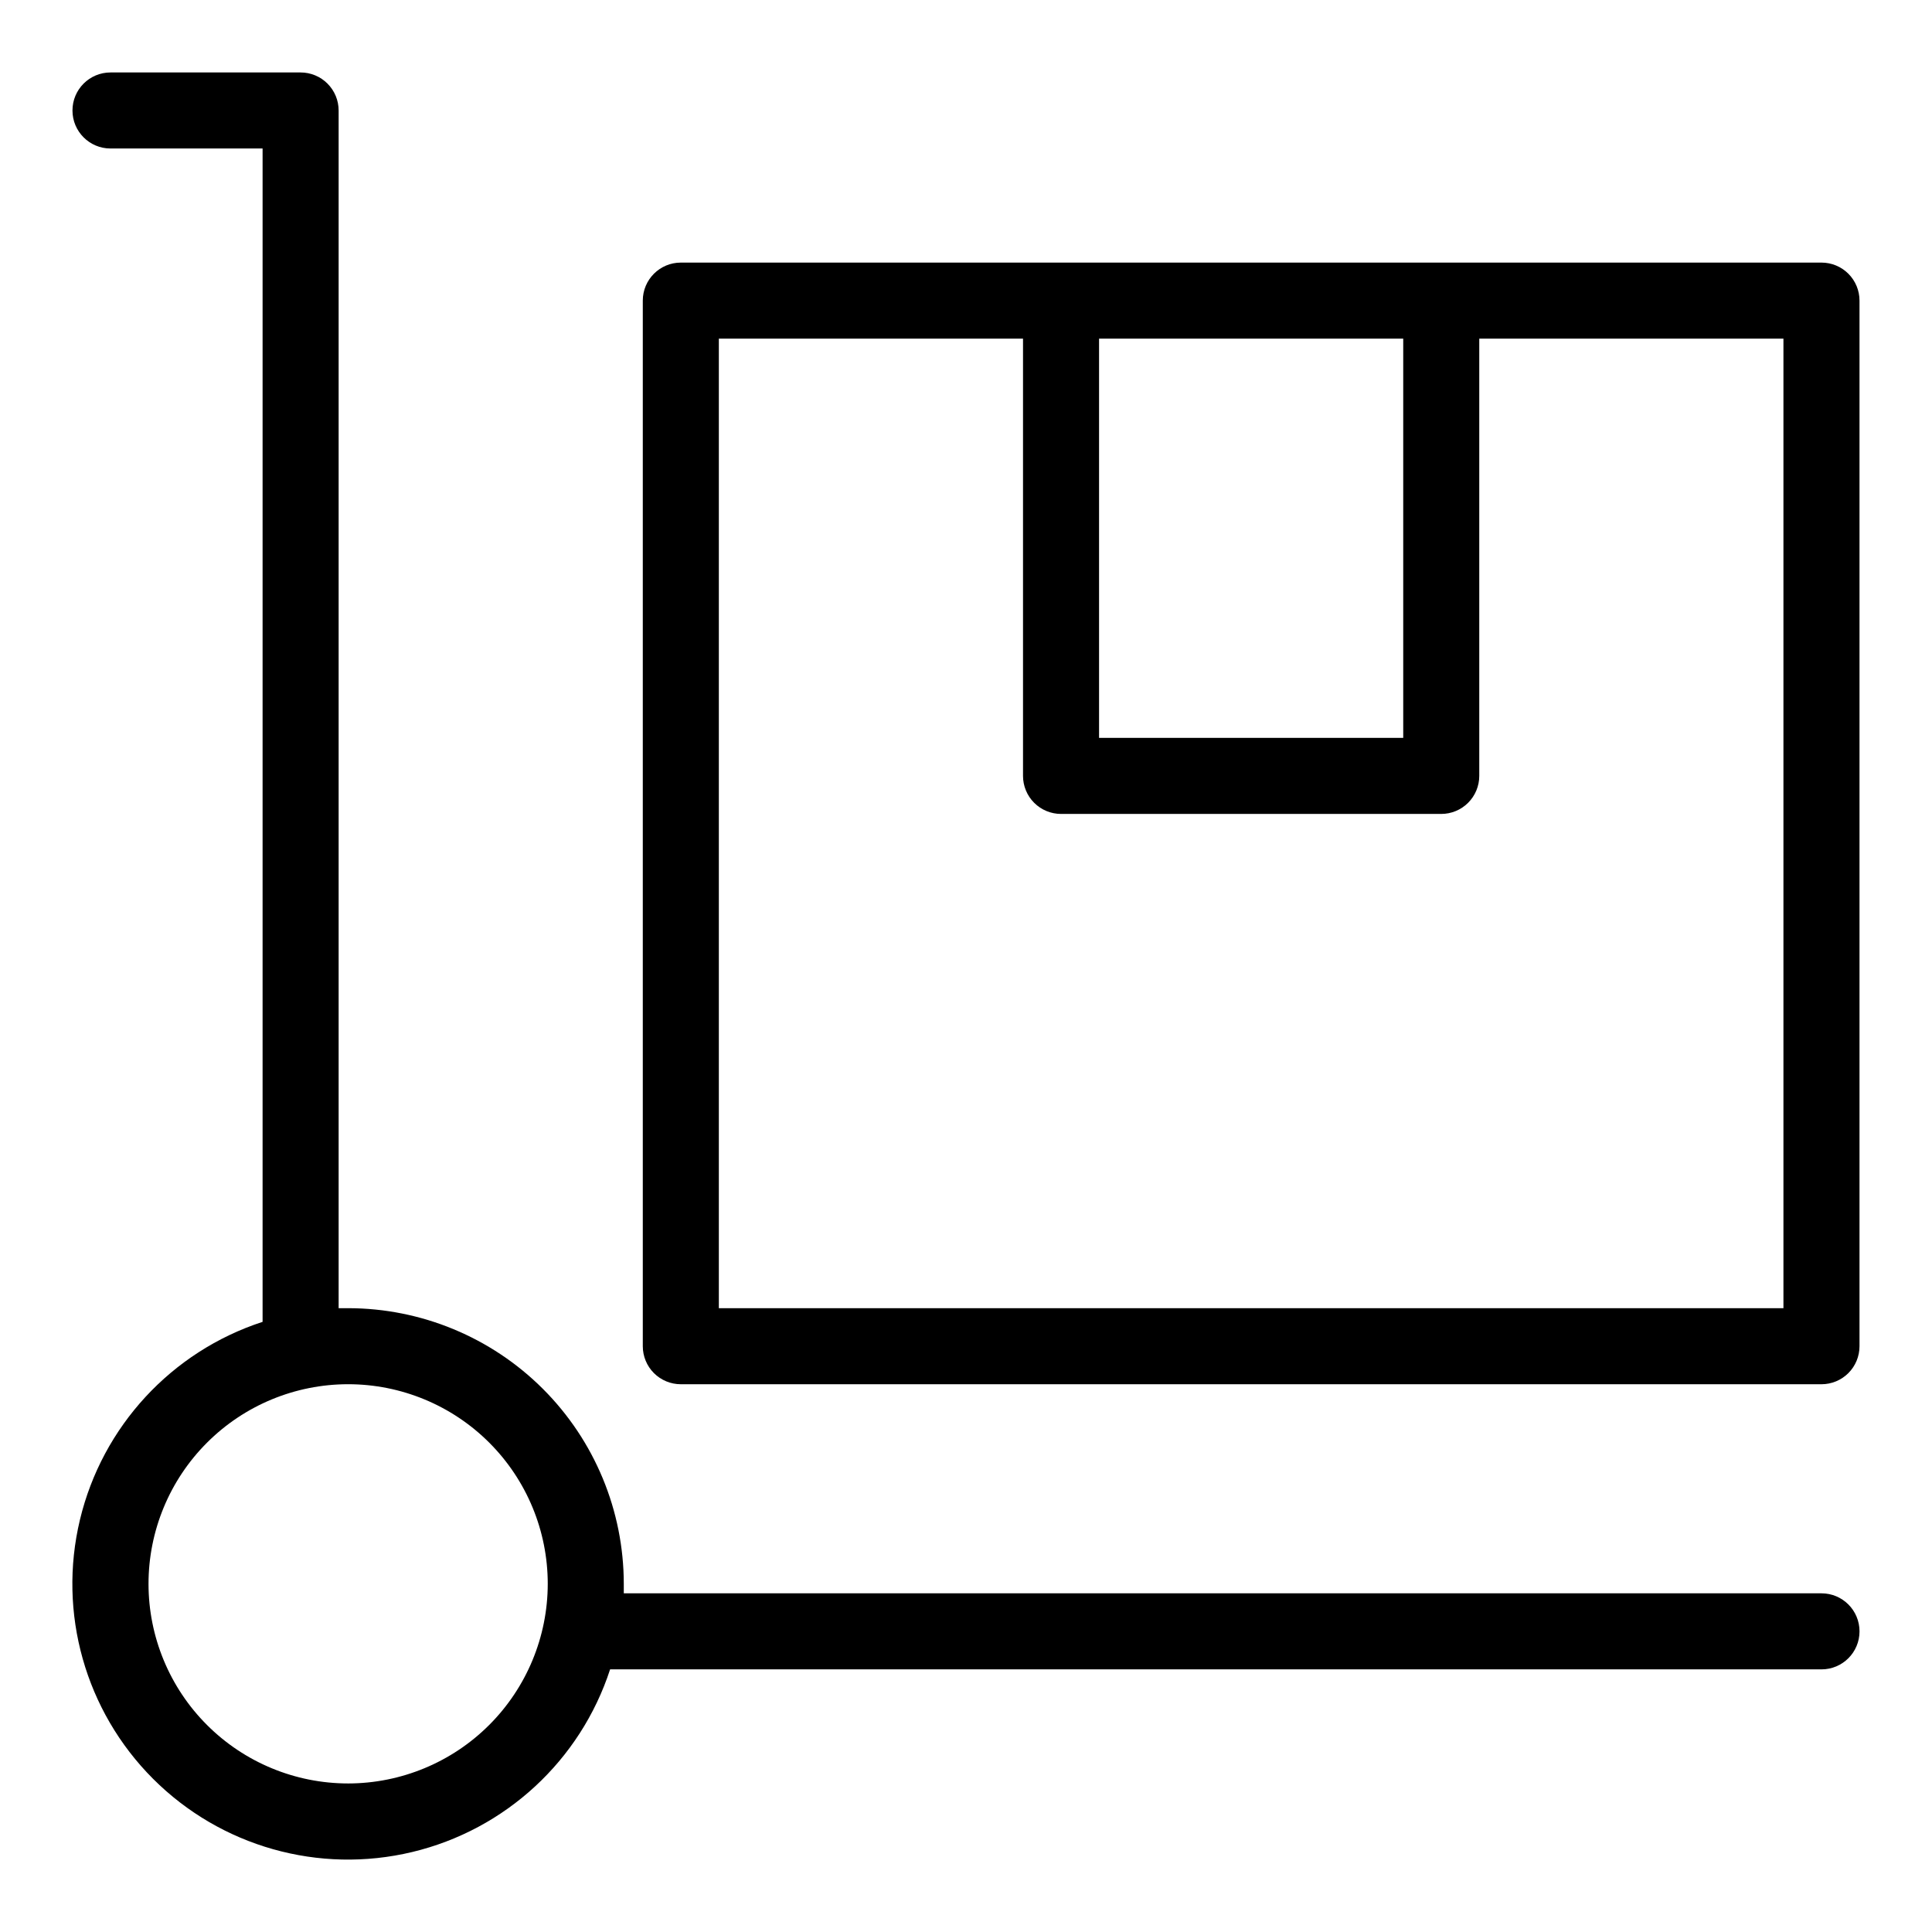
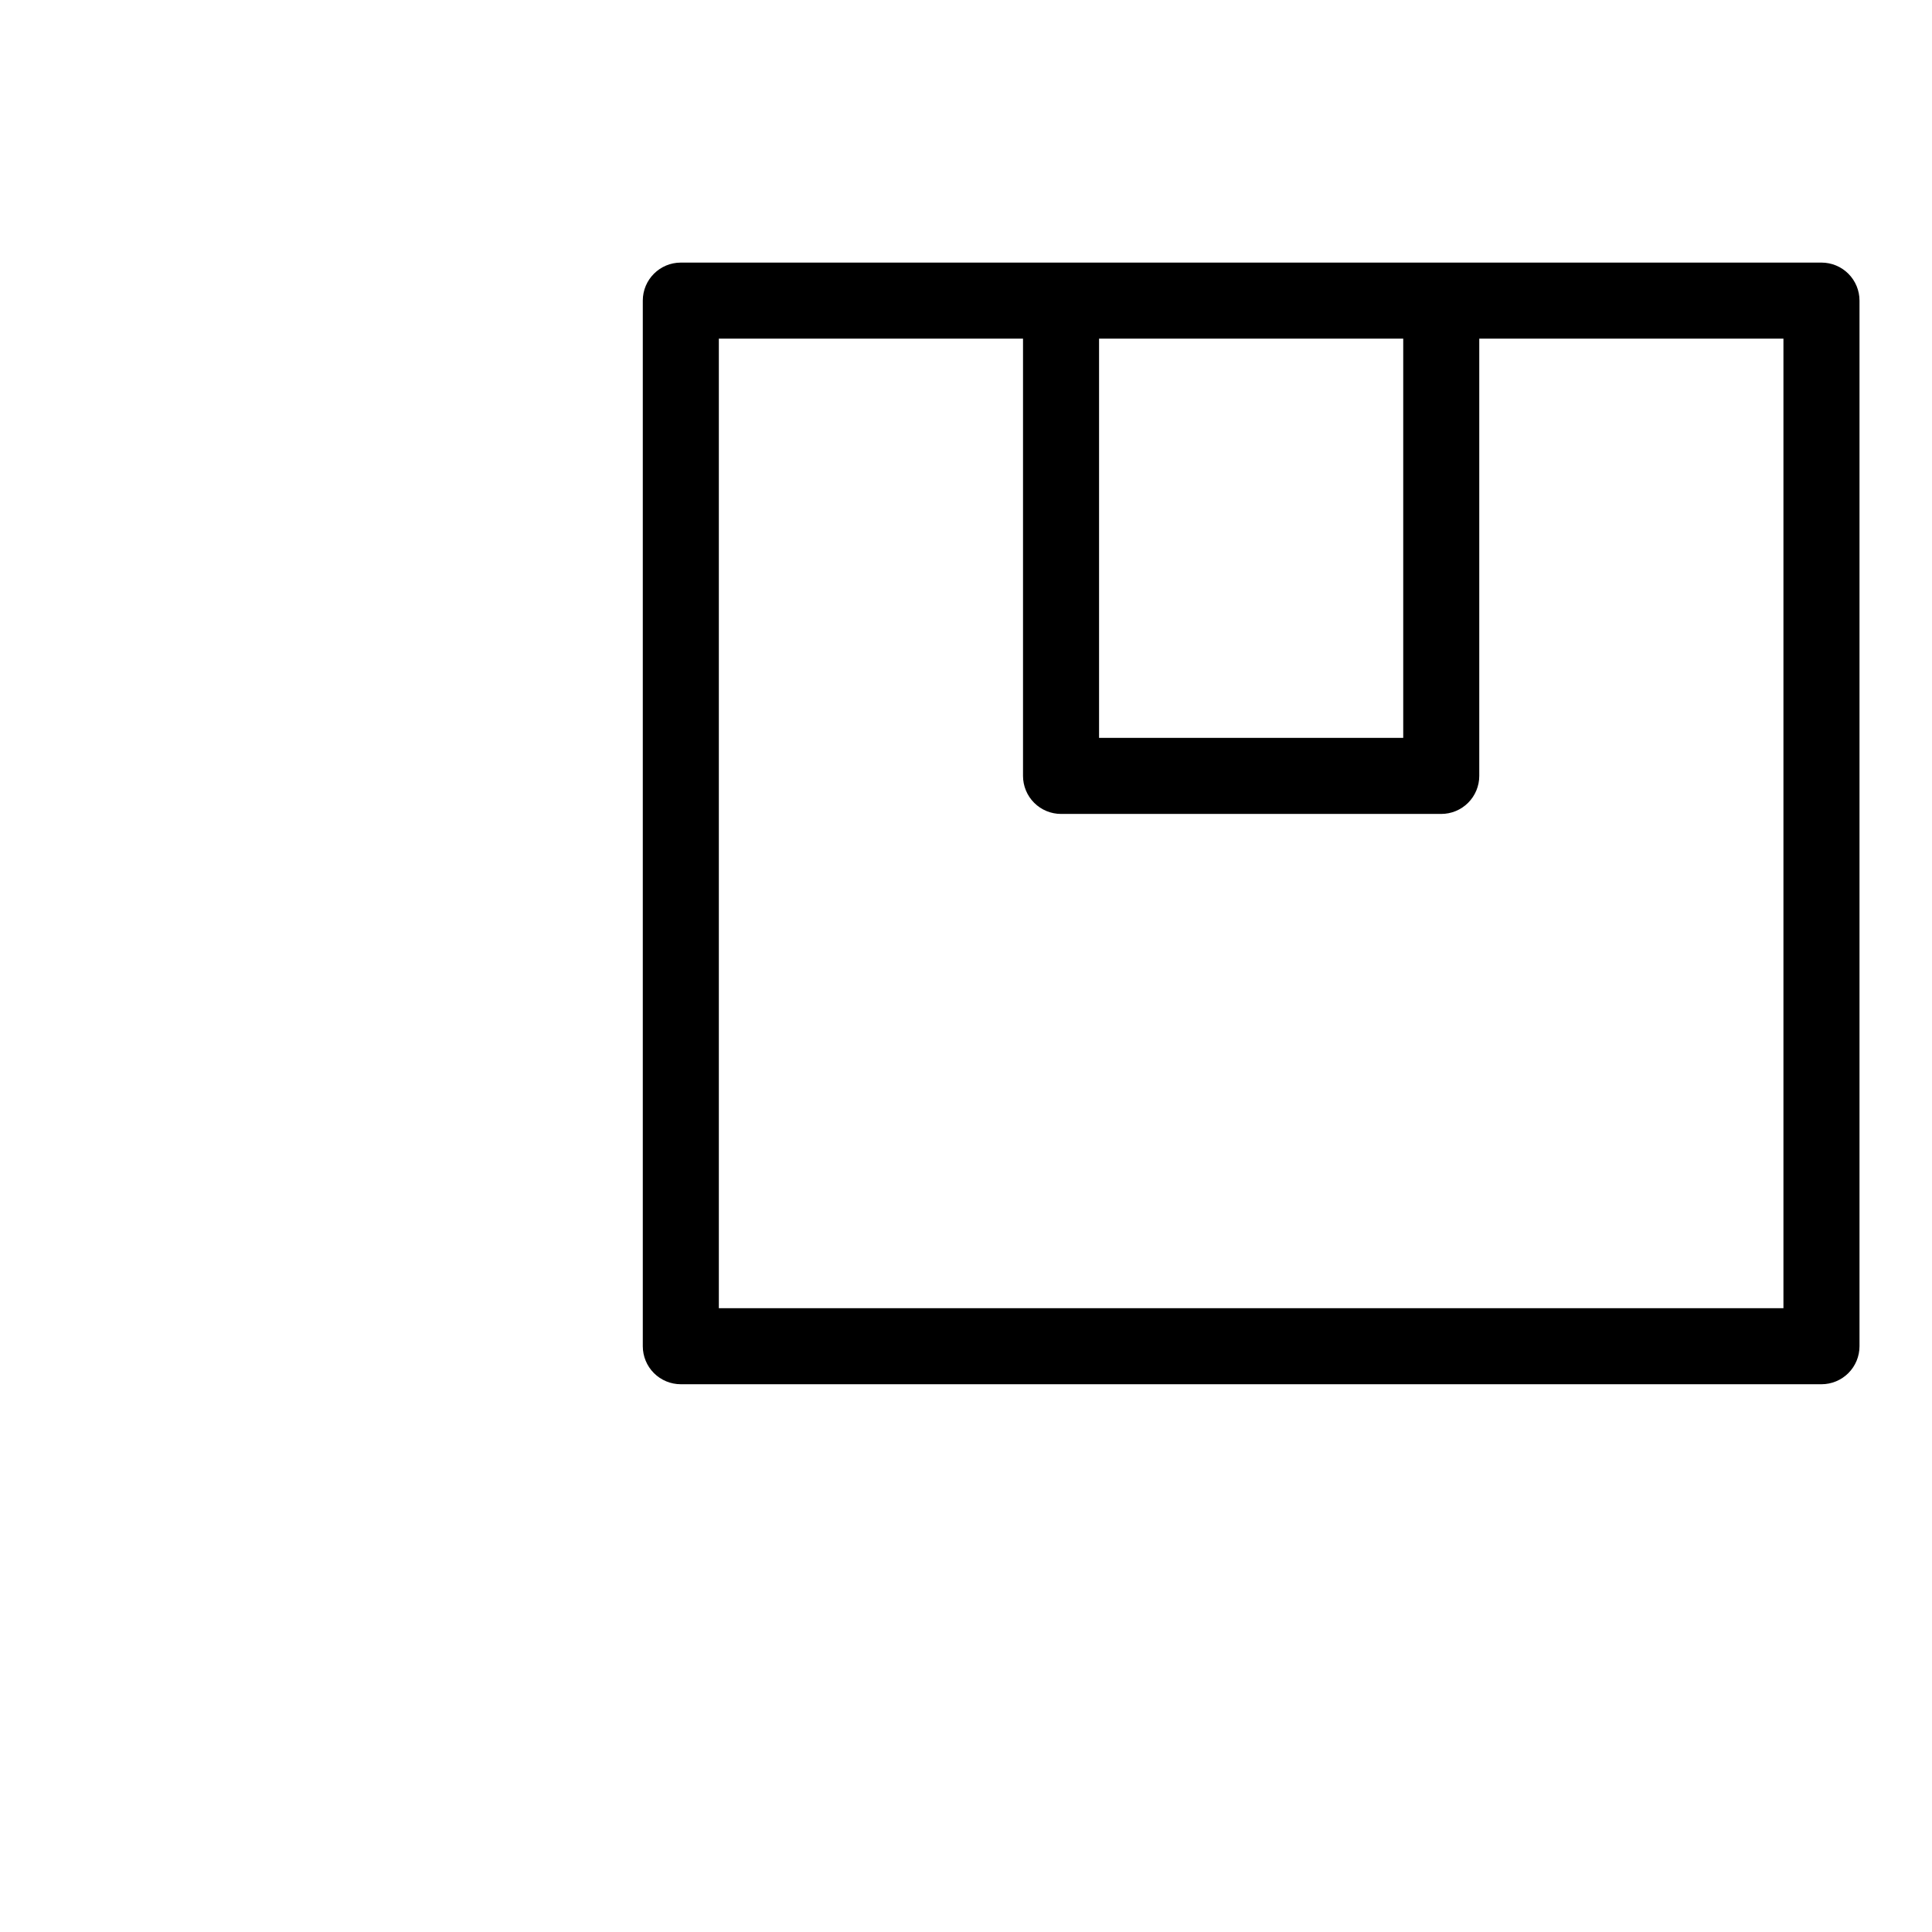
<svg xmlns="http://www.w3.org/2000/svg" fill="#000000" width="800px" height="800px" version="1.1" viewBox="144 144 512 512">
  <g>
-     <path d="m626.71 566.25h-317.4v-2.519 0.004c-0.012-19.371-7.715-37.945-21.41-51.645-13.699-13.695-32.27-21.395-51.641-21.41h-2.519v-317.4c0-2.672-1.062-5.234-2.953-7.125-1.887-1.891-4.453-2.953-7.125-2.953h-50.379c-5.566 0-10.078 4.512-10.078 10.078 0 5.562 4.512 10.074 10.078 10.074h40.305v310.95c-24.156 7.871-42.484 27.73-48.402 52.434-5.918 24.707 1.422 50.715 19.387 68.676 17.965 17.965 43.969 25.305 68.676 19.387 24.707-5.918 44.562-24.246 52.434-48.402h321.03c5.566 0 10.078-4.508 10.078-10.074 0-5.566-4.512-10.078-10.078-10.078zm-390.45 50.383c-14.031 0-27.488-5.574-37.406-15.496-9.922-9.918-15.496-23.375-15.496-37.402 0-14.031 5.574-27.488 15.496-37.406 9.918-9.922 23.375-15.496 37.406-15.496 14.027 0 27.484 5.574 37.406 15.496 9.918 9.918 15.492 23.375 15.492 37.406-0.012 14.023-5.59 27.473-15.508 37.391-9.918 9.918-23.367 15.496-37.391 15.508z" />
    <path d="m626.71 213.59h-302.29c-5.562 0-10.074 4.512-10.074 10.074v277.1c0 2.672 1.062 5.234 2.949 7.125 1.891 1.887 4.453 2.949 7.125 2.949h302.29c2.676 0 5.238-1.062 7.125-2.949 1.891-1.891 2.953-4.453 2.953-7.125v-277.1c0-2.672-1.062-5.234-2.953-7.125-1.887-1.887-4.449-2.949-7.125-2.949zm-110.84 20.152v105.8h-80.609v-105.8zm100.76 256.94h-282.13v-256.94h80.609v115.88c0 2.672 1.062 5.234 2.949 7.125 1.891 1.891 4.453 2.953 7.125 2.953h100.76c2.676 0 5.238-1.062 7.125-2.953 1.891-1.891 2.953-4.453 2.953-7.125v-115.88h80.609z" />
  </g>
</svg>